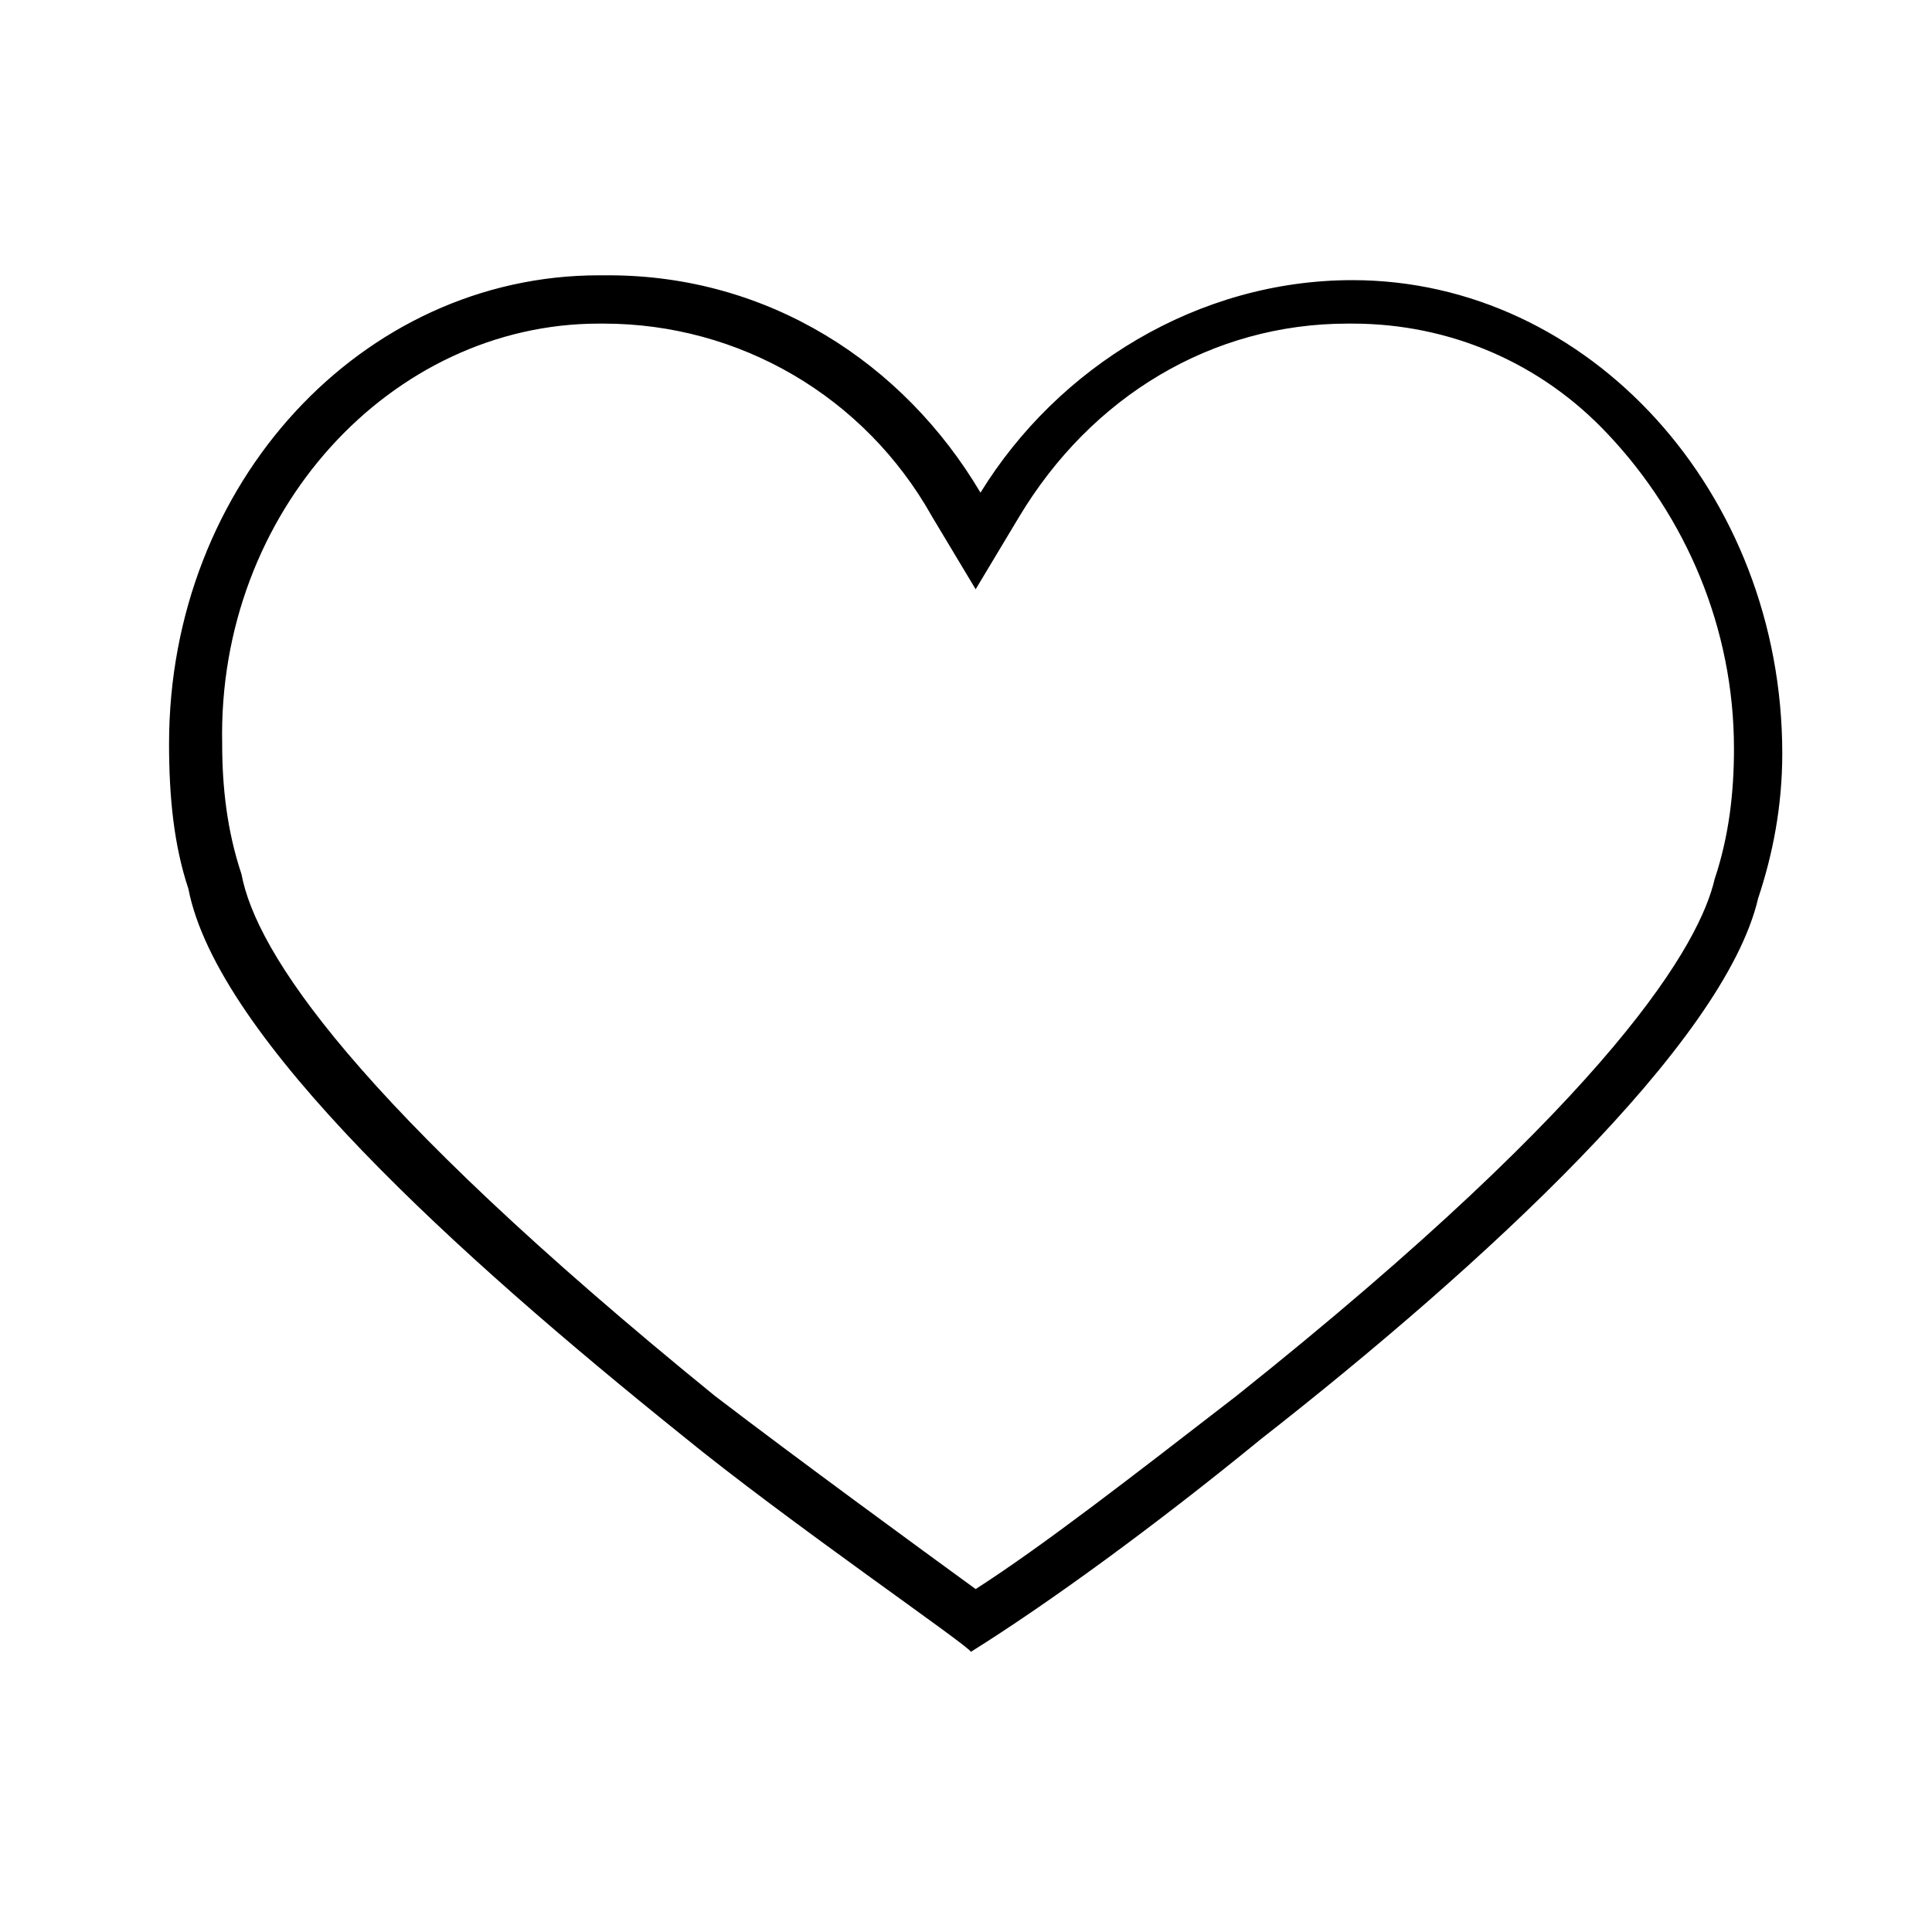
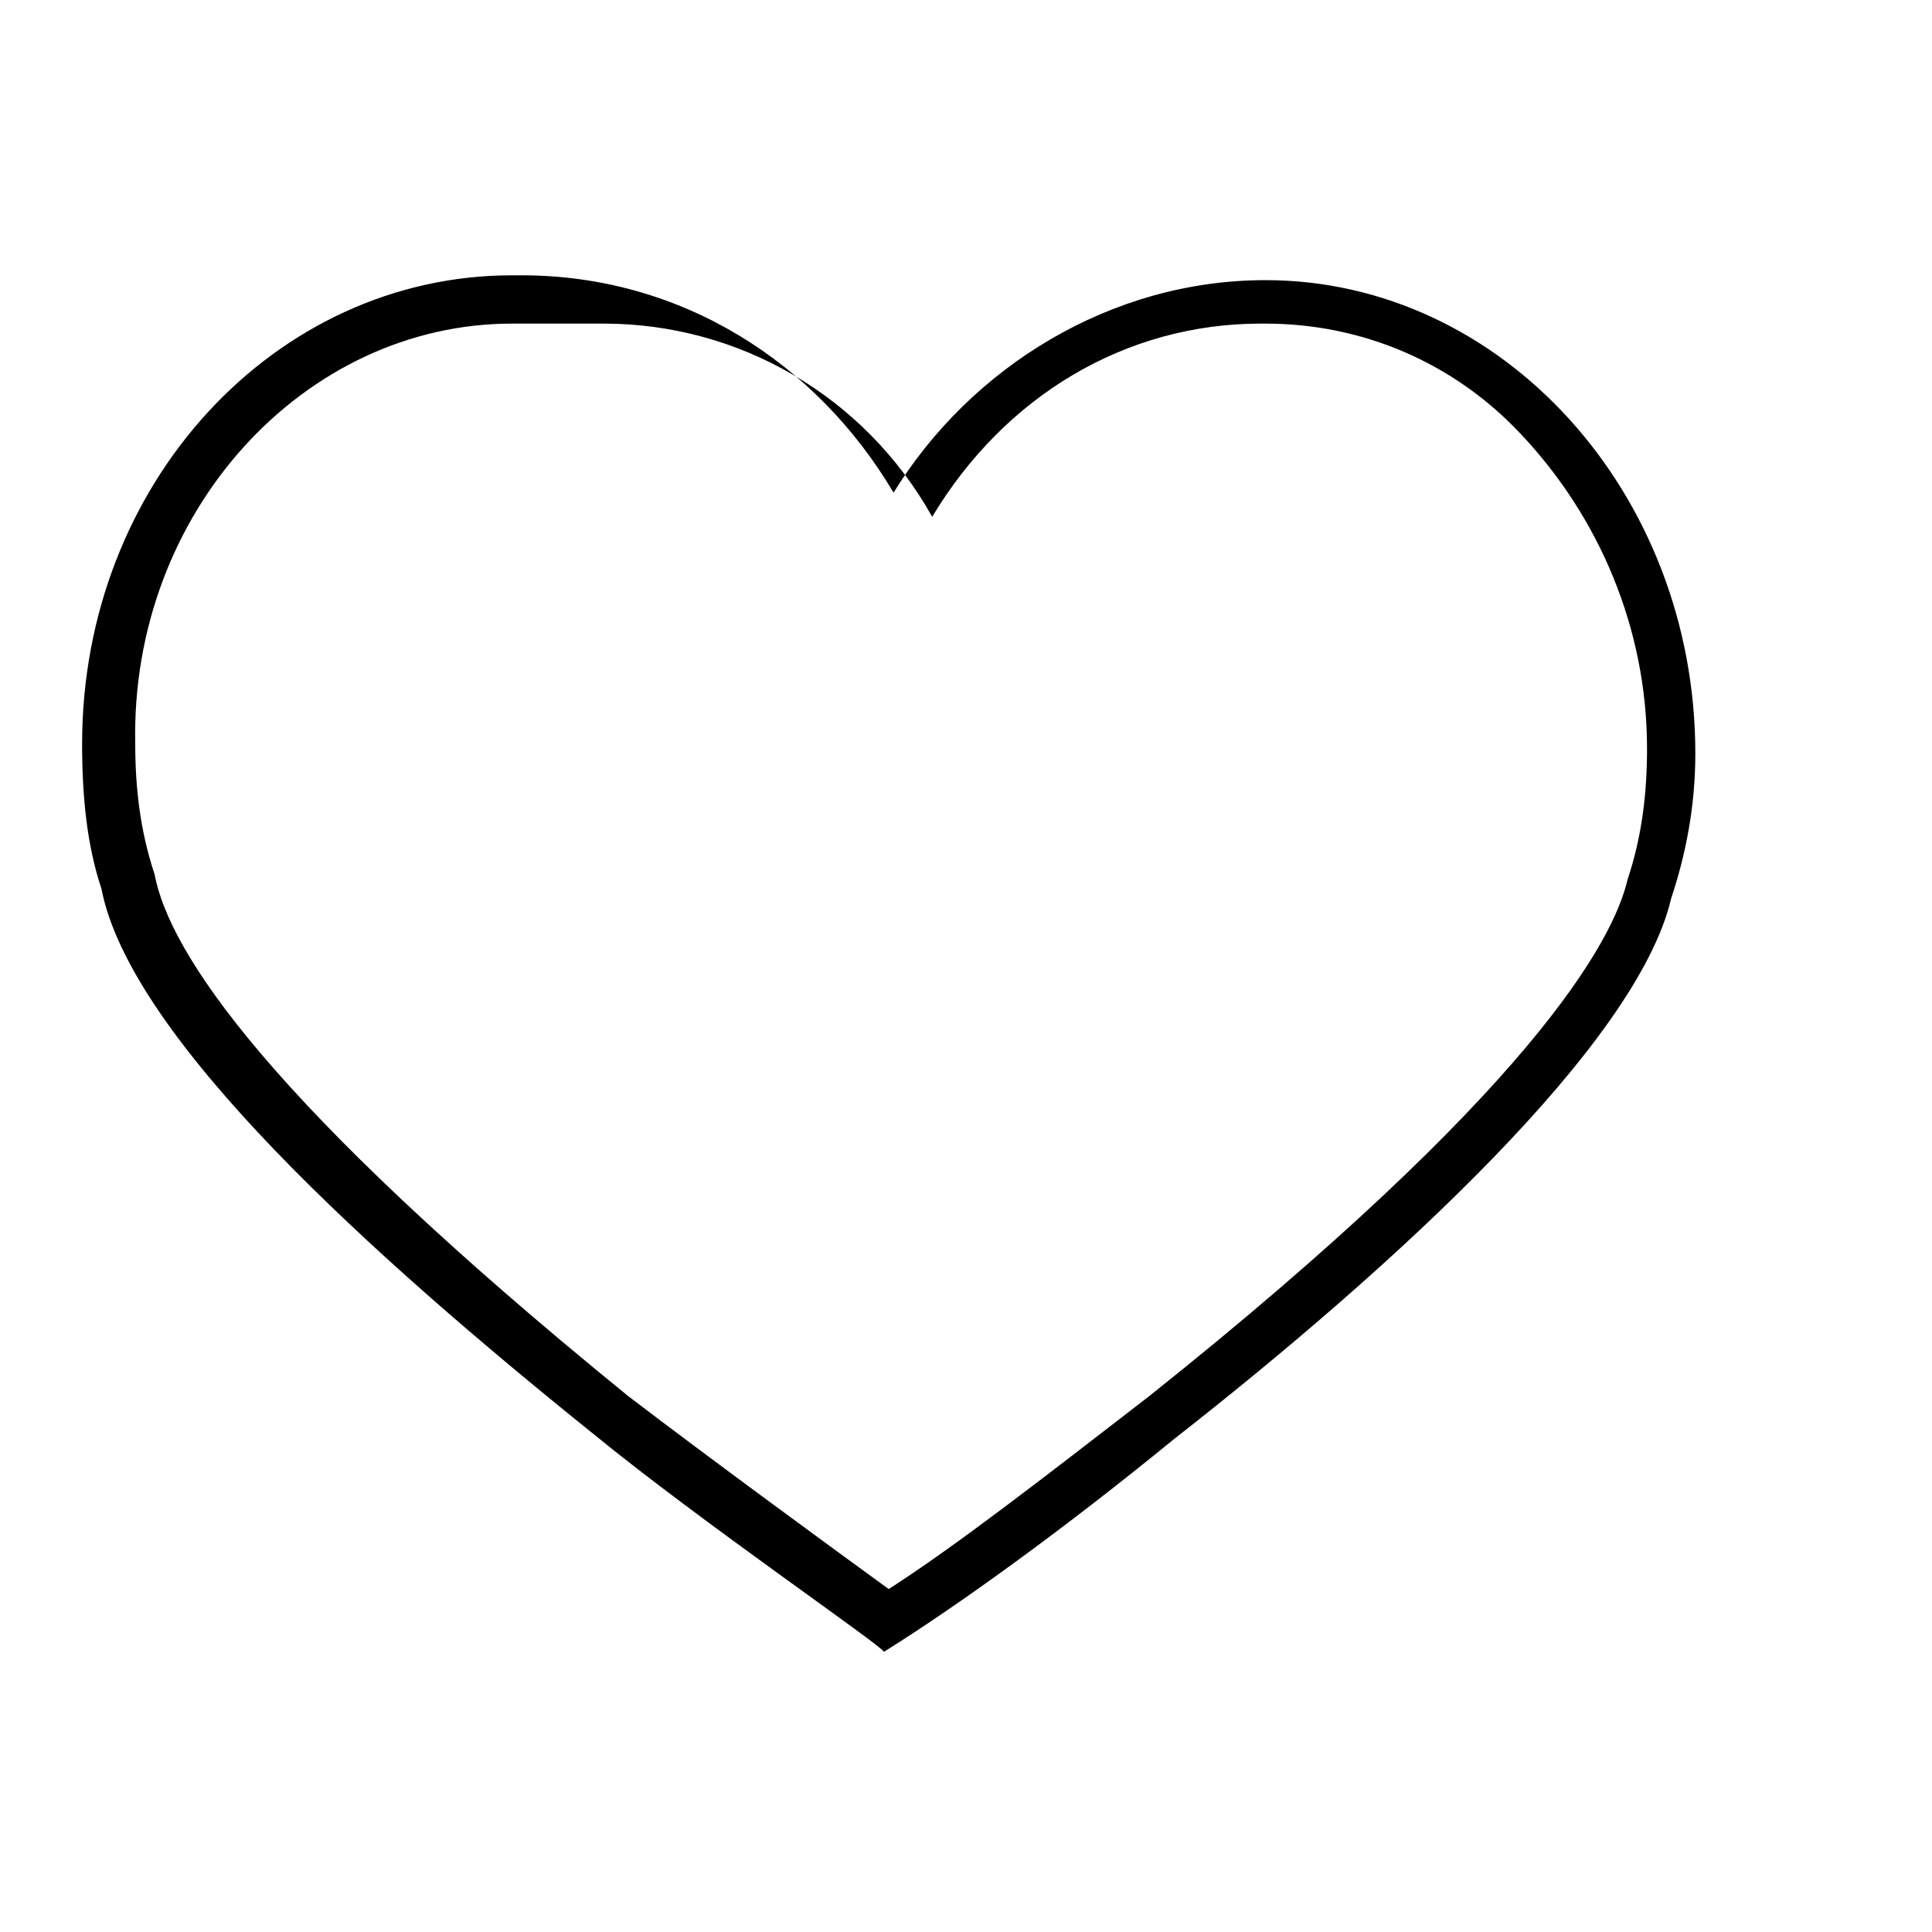
<svg xmlns="http://www.w3.org/2000/svg" viewBox="0 0 40 40" shape-rendering="geometricPrecision">
  <title>Heart outline</title>
-   <path fill="#000" d="M12.4 6.7h.1c2.8 0 5.4 1.5 6.8 4l.9 1.5.9-1.5c1.5-2.5 4-4 6.8-4h.1c2 0 3.9.8 5.3 2.3 1.6 1.7 2.6 4 2.6 6.5 0 .9-.1 1.8-.4 2.7-.3 1.3-2 4.4-9.9 10.7-2.2 1.7-4 3.1-5.4 4-1.1-.8-3.7-2.7-5.4-4-7.5-6.1-9.5-9.2-9.8-10.8-.3-.9-.4-1.8-.4-2.7-.1-4.8 3.5-8.7 7.8-8.7m0-1c-4.9 0-8.9 4.3-8.9 9.7 0 1.1.1 2.1.4 3 .6 3.1 5.6 7.6 10.2 11.3 2.2 1.8 6 4.4 6 4.5 1.6-1 3.8-2.6 6-4.4 4.6-3.6 9.6-8.2 10.3-11.2.3-.9.5-1.9.5-3 0-5.4-4-9.8-8.9-9.8-3.2 0-6.1 1.8-7.7 4.4-1.6-2.7-4.4-4.5-7.7-4.5h-.2z" />
+   <path fill="#000" d="M12.4 6.7h.1c2.8 0 5.4 1.5 6.8 4c1.5-2.5 4-4 6.8-4h.1c2 0 3.9.8 5.3 2.3 1.6 1.7 2.6 4 2.6 6.5 0 .9-.1 1.8-.4 2.7-.3 1.3-2 4.4-9.9 10.7-2.2 1.7-4 3.1-5.4 4-1.1-.8-3.7-2.7-5.4-4-7.5-6.1-9.5-9.2-9.8-10.8-.3-.9-.4-1.8-.4-2.7-.1-4.8 3.5-8.7 7.8-8.7m0-1c-4.9 0-8.9 4.3-8.9 9.7 0 1.1.1 2.1.4 3 .6 3.1 5.6 7.6 10.2 11.3 2.2 1.8 6 4.4 6 4.5 1.6-1 3.8-2.6 6-4.4 4.6-3.6 9.6-8.2 10.3-11.2.3-.9.5-1.9.5-3 0-5.4-4-9.8-8.9-9.8-3.2 0-6.1 1.8-7.7 4.4-1.6-2.7-4.4-4.5-7.7-4.5h-.2z" />
</svg>